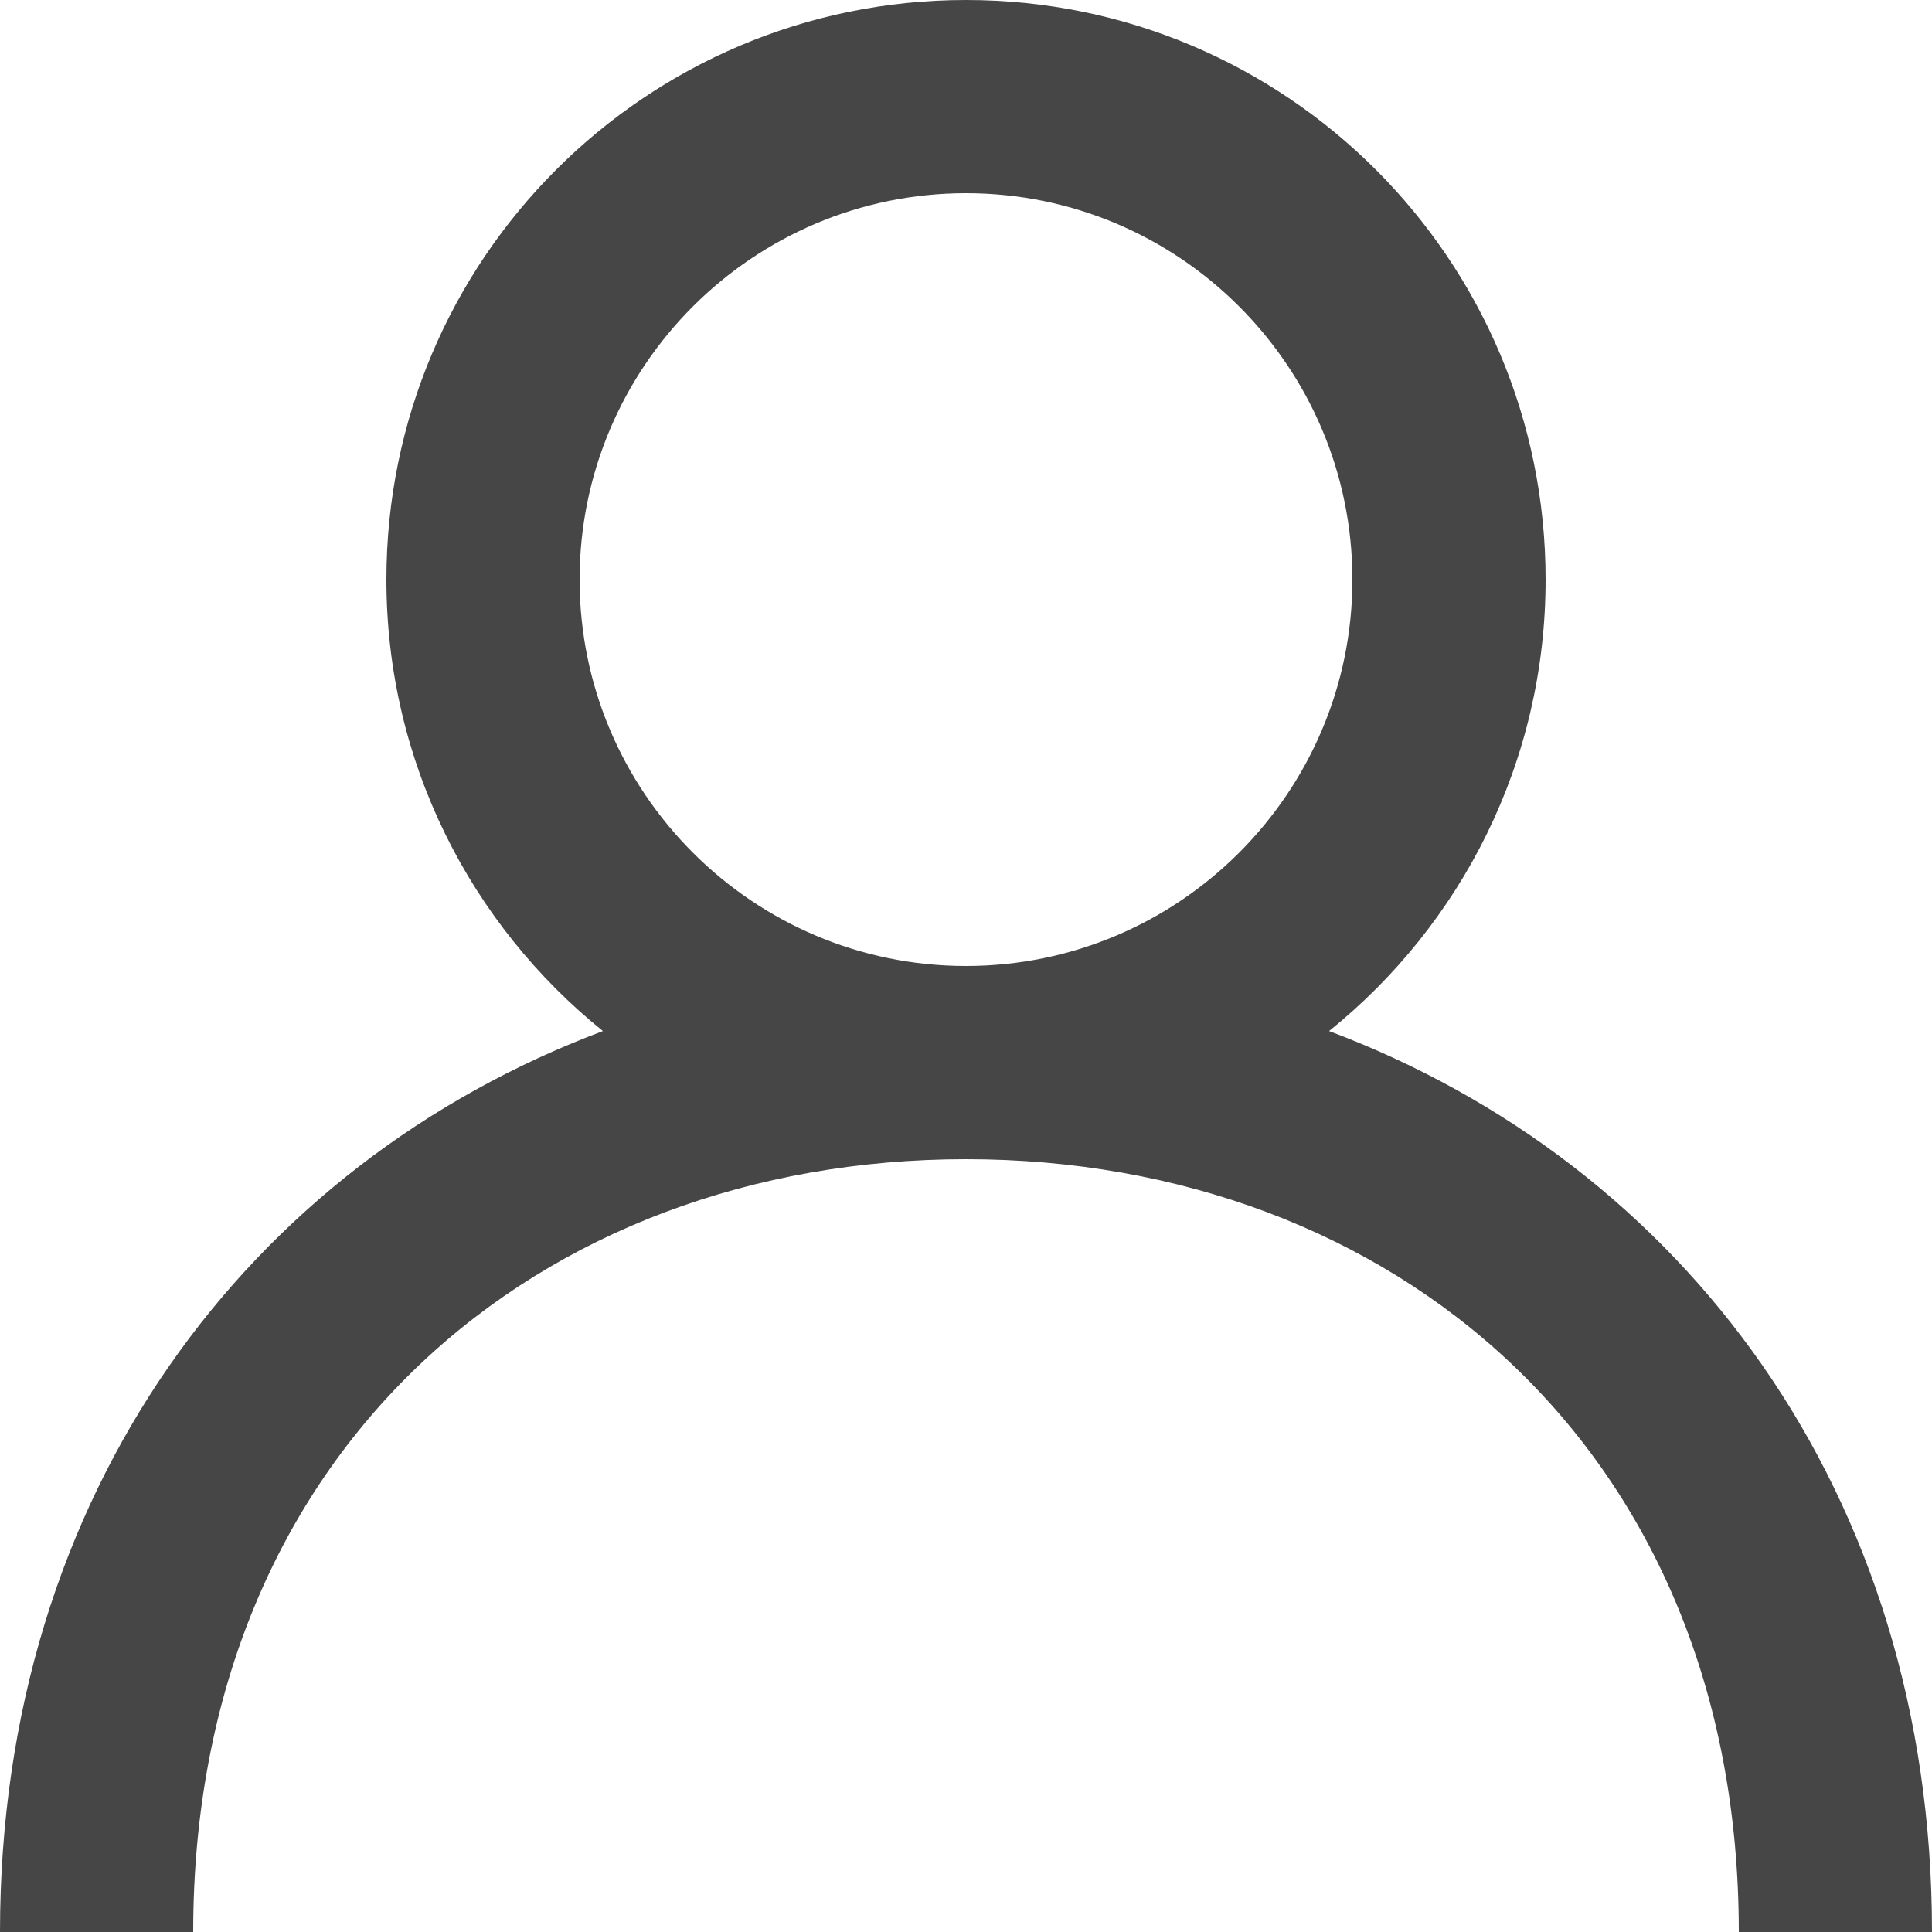
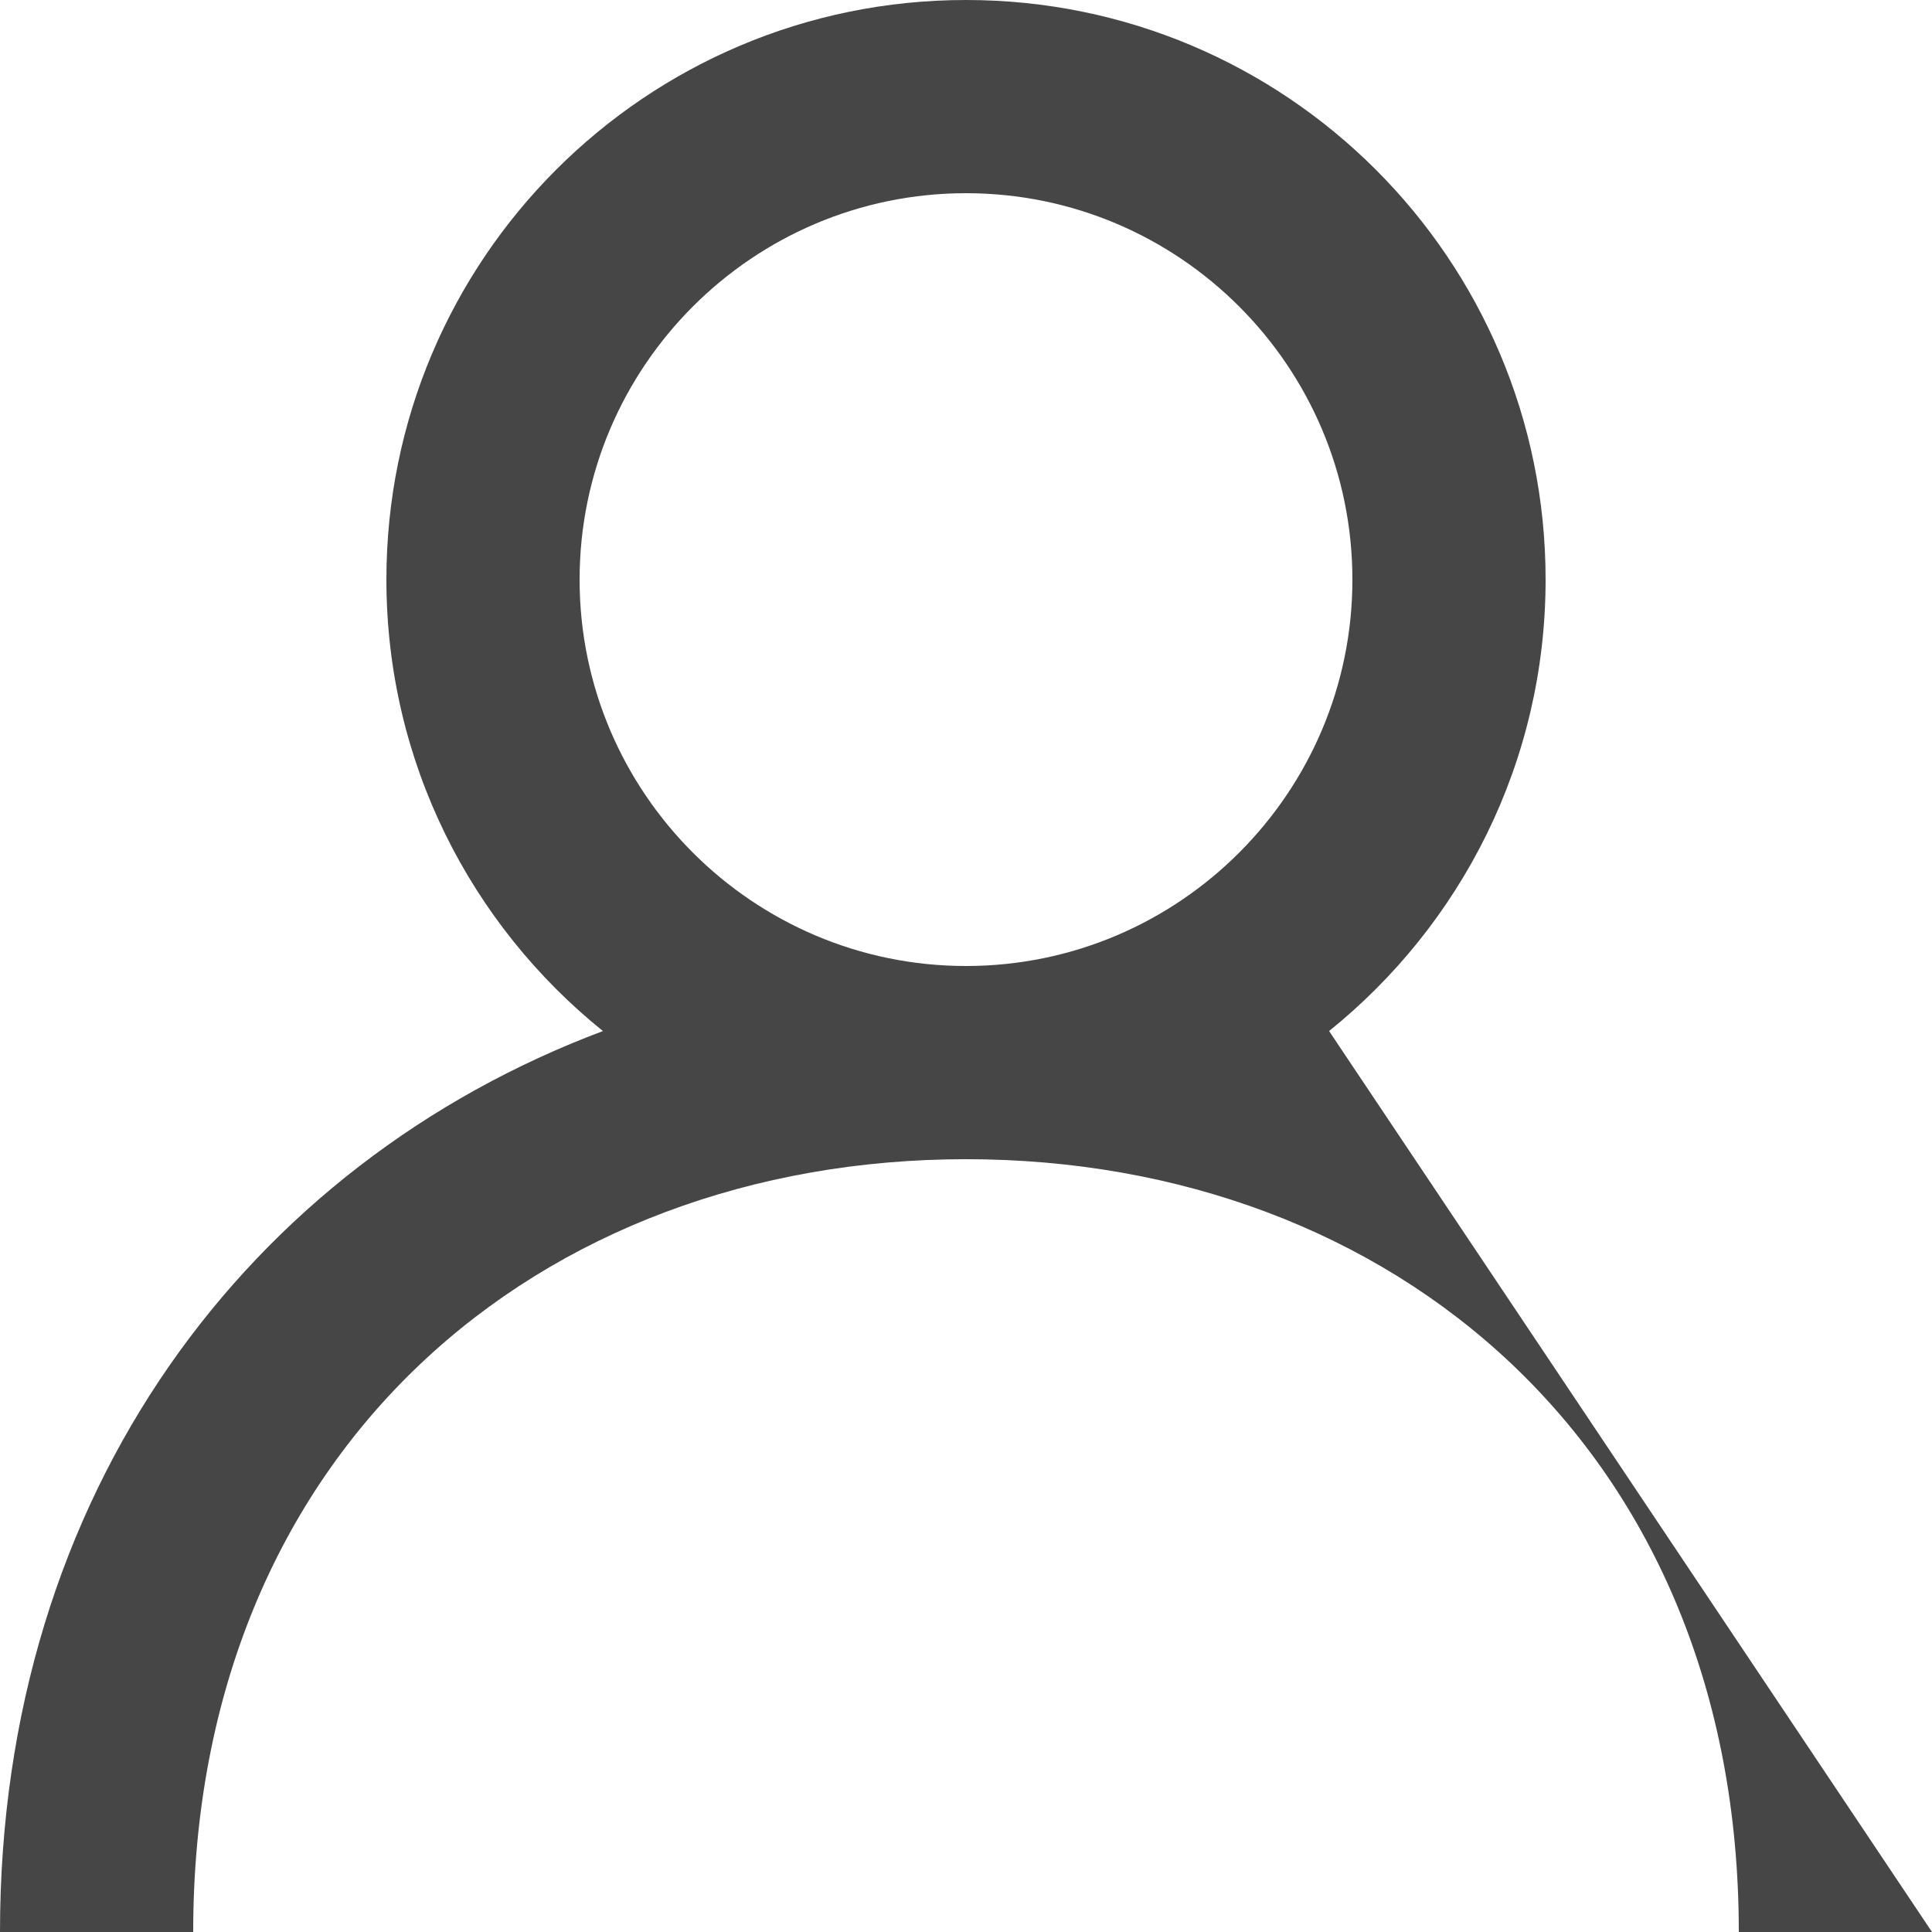
<svg xmlns="http://www.w3.org/2000/svg" width="15" height="15" viewBox="0 0 15 15" fill="none">
-   <path fill-rule="evenodd" clip-rule="evenodd" d="M7.5 7.5C5.846 7.5 4.5 6.154 4.5 4.5C4.5 2.845 5.846 1.5 7.5 1.5C9.155 1.5 10.5 2.845 10.5 4.5C10.5 6.154 9.155 7.5 7.5 7.5ZM10.319 8.005C11.343 7.18 12 5.918 12 4.5C12 2.014 9.986 0 7.5 0C5.014 0 3 2.014 3 4.5C3 5.918 3.657 7.18 4.681 8.005C1.937 9.036 0 11.584 0 15H1.5C1.5 11.25 4.192 9 7.5 9C10.808 9 13.5 11.25 13.5 15H15C15 11.584 13.063 9.036 10.319 8.005Z" fill="#464646" />
+   <path fill-rule="evenodd" clip-rule="evenodd" d="M7.5 7.5C5.846 7.5 4.5 6.154 4.5 4.5C4.5 2.845 5.846 1.5 7.5 1.5C9.155 1.5 10.5 2.845 10.5 4.5C10.5 6.154 9.155 7.5 7.5 7.5ZM10.319 8.005C11.343 7.18 12 5.918 12 4.5C12 2.014 9.986 0 7.5 0C5.014 0 3 2.014 3 4.5C3 5.918 3.657 7.18 4.681 8.005C1.937 9.036 0 11.584 0 15H1.5C1.5 11.25 4.192 9 7.5 9C10.808 9 13.5 11.25 13.5 15H15Z" fill="#464646" />
</svg>